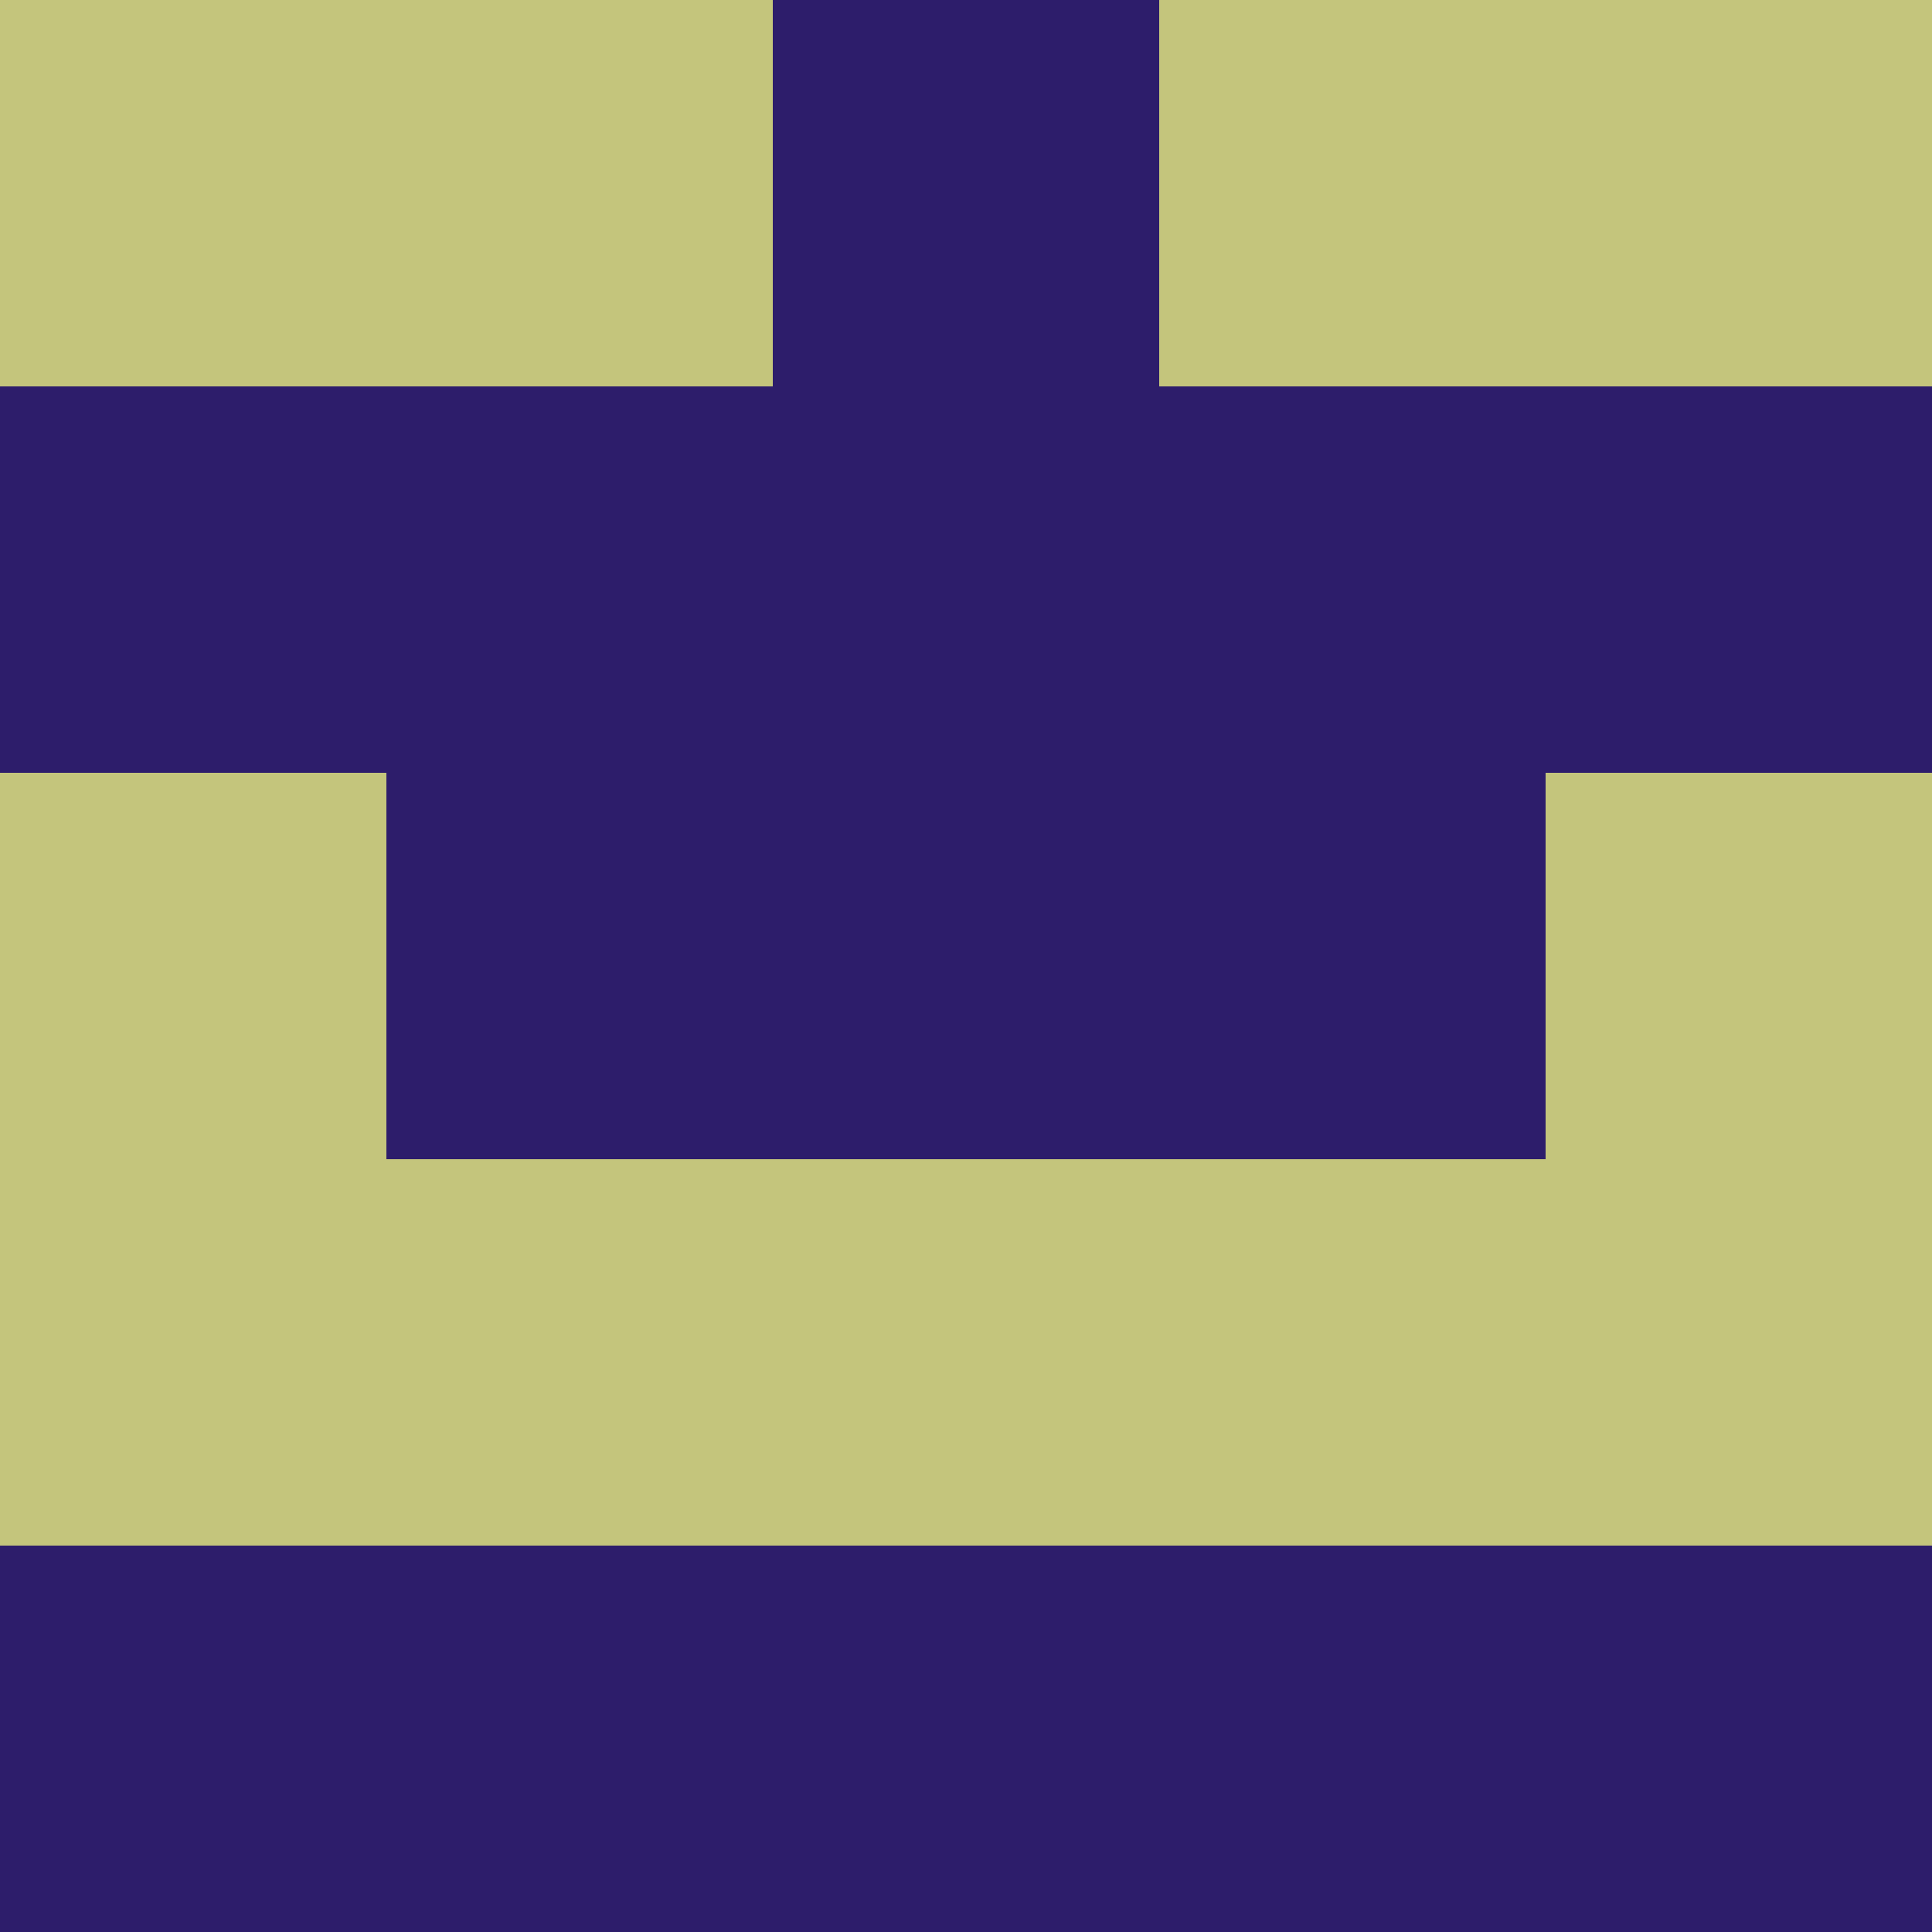
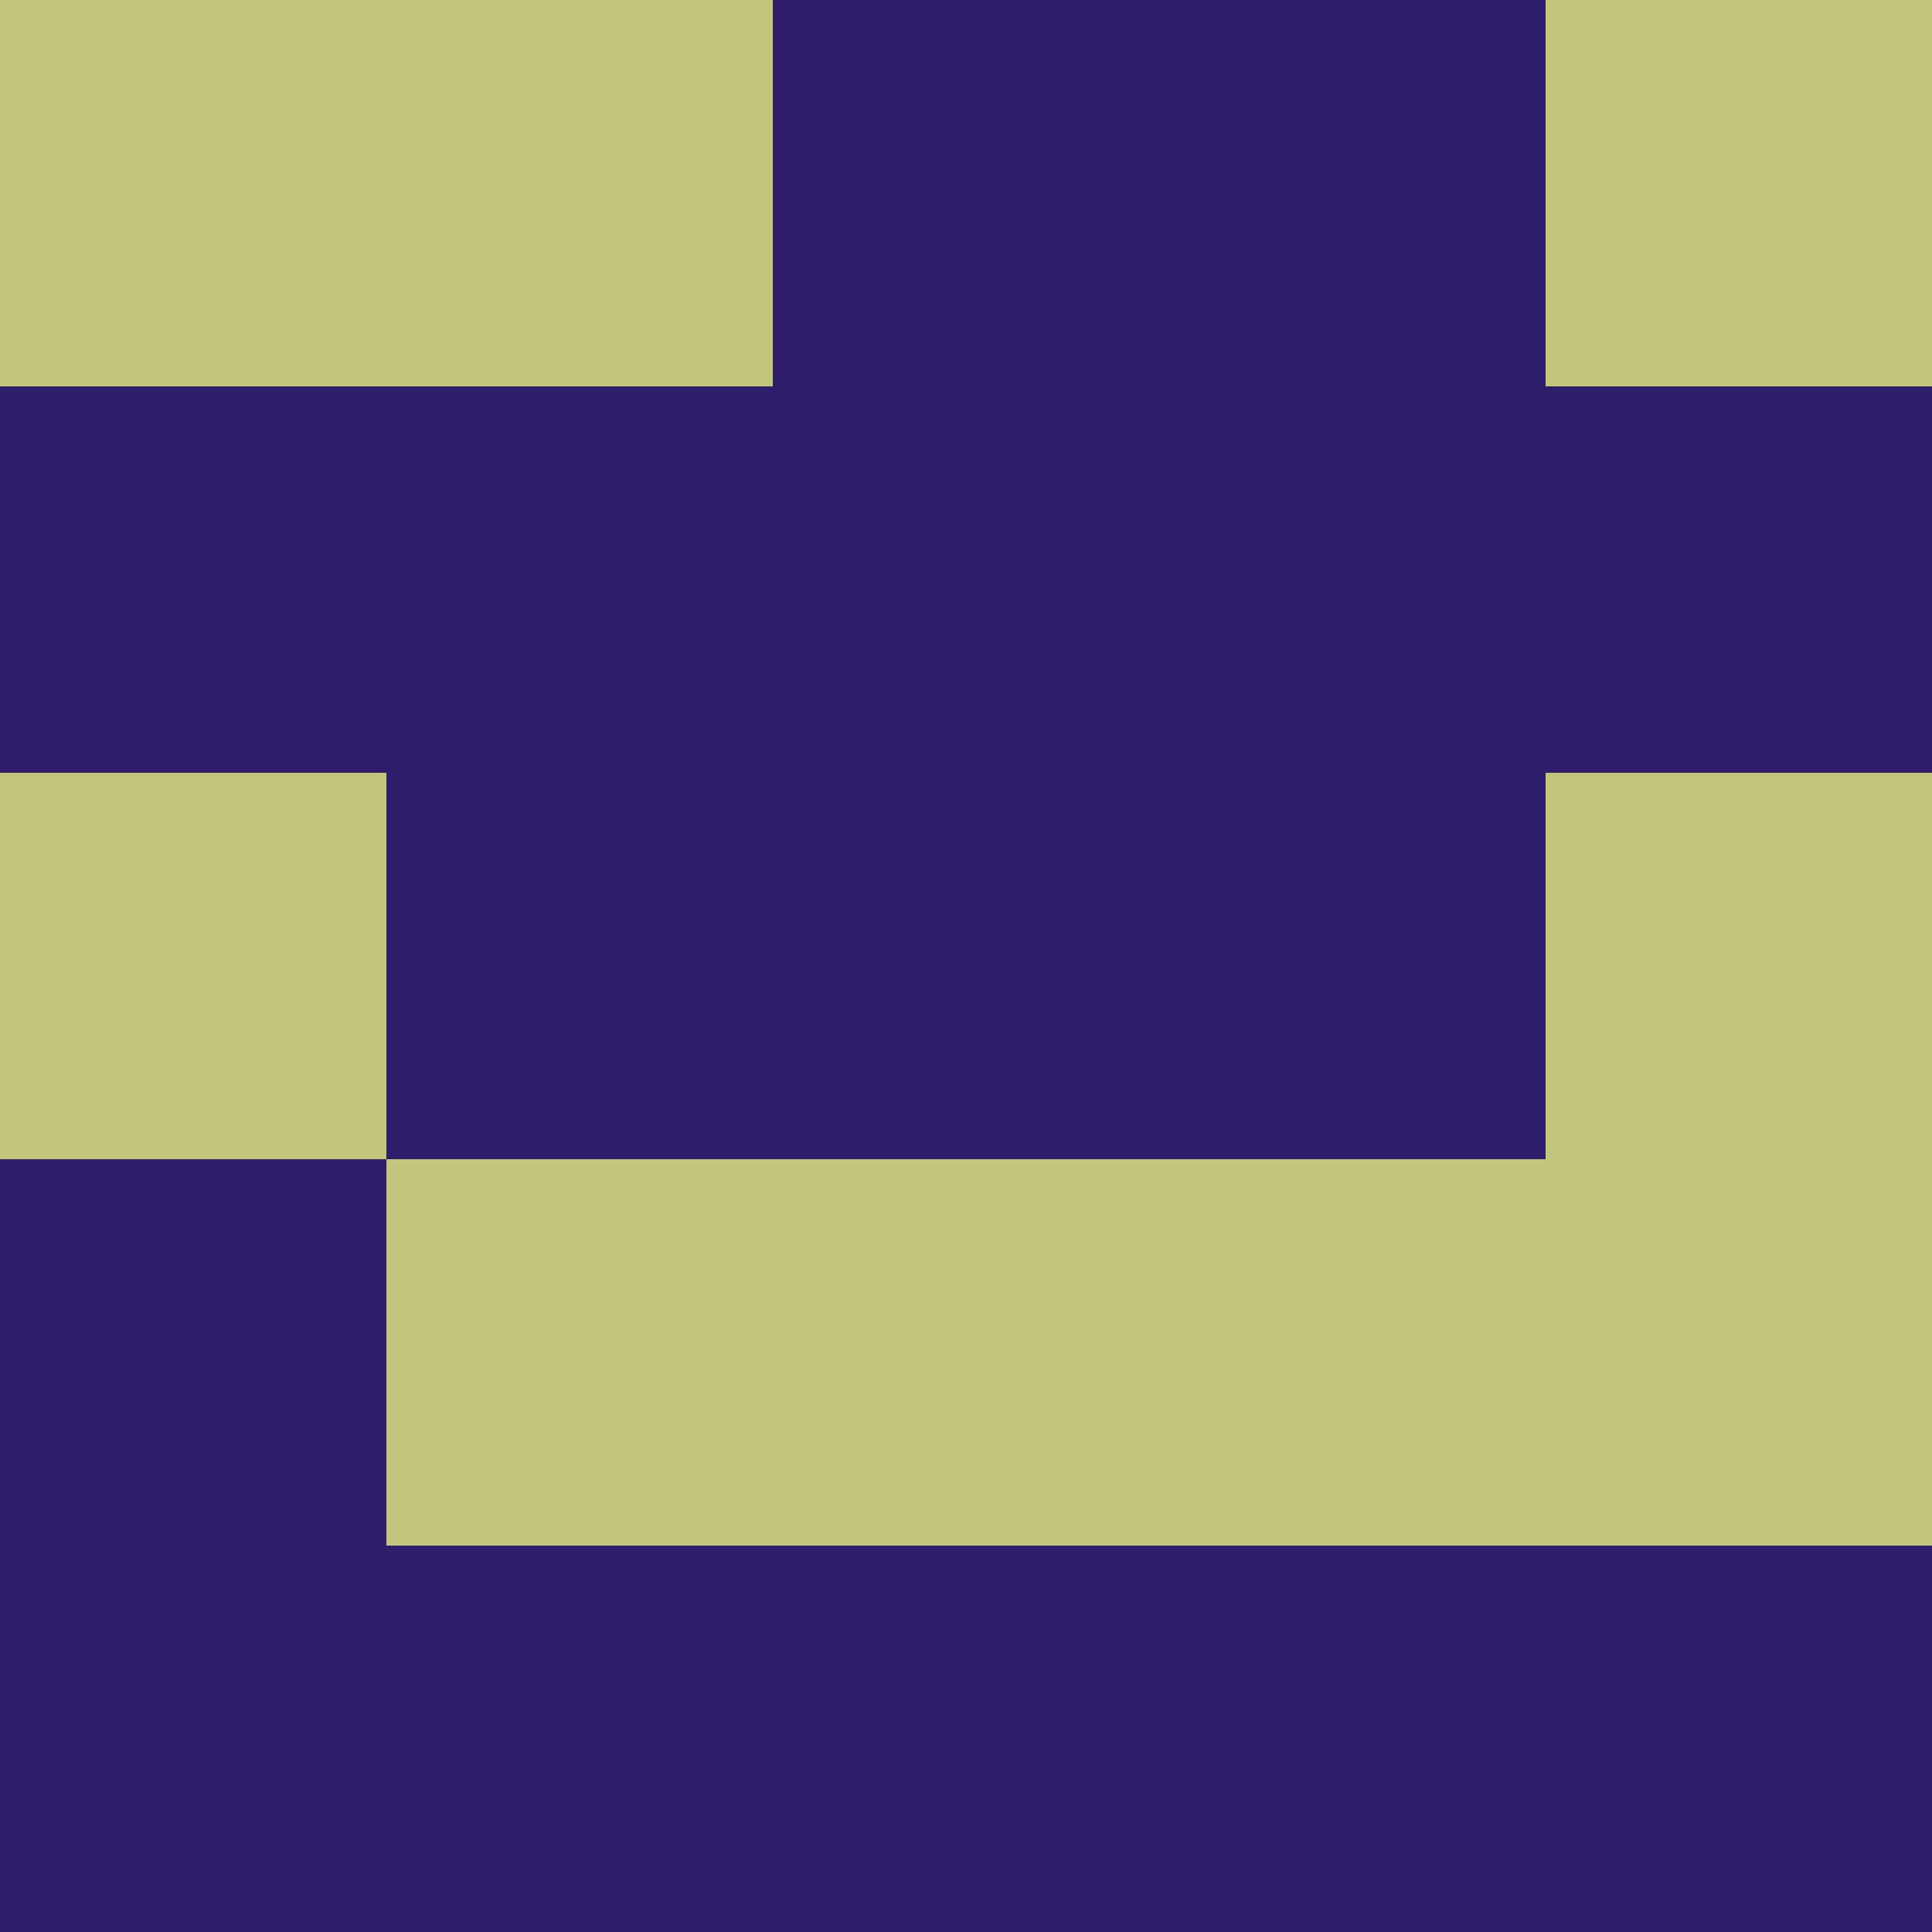
<svg xmlns="http://www.w3.org/2000/svg" viewBox="0 0 5 5" width="24" height="24">
  <rect width="5" height="5" fill="#2d1d6b" />
  <rect x="0" y="0" width="1" height="1" fill="#c4c57c" />
  <rect x="4" y="0" width="1" height="1" fill="#c4c57c" />
  <rect x="1" y="0" width="1" height="1" fill="#c4c57c" />
-   <rect x="3" y="0" width="1" height="1" fill="#c4c57c" />
  <rect x="0" y="2" width="1" height="1" fill="#c4c57c" />
  <rect x="4" y="2" width="1" height="1" fill="#c4c57c" />
-   <rect x="0" y="3" width="1" height="1" fill="#c4c57c" />
  <rect x="4" y="3" width="1" height="1" fill="#c4c57c" />
  <rect x="1" y="3" width="1" height="1" fill="#c4c57c" />
  <rect x="3" y="3" width="1" height="1" fill="#c4c57c" />
  <rect x="2" y="3" width="1" height="1" fill="#c4c57c" />
</svg>